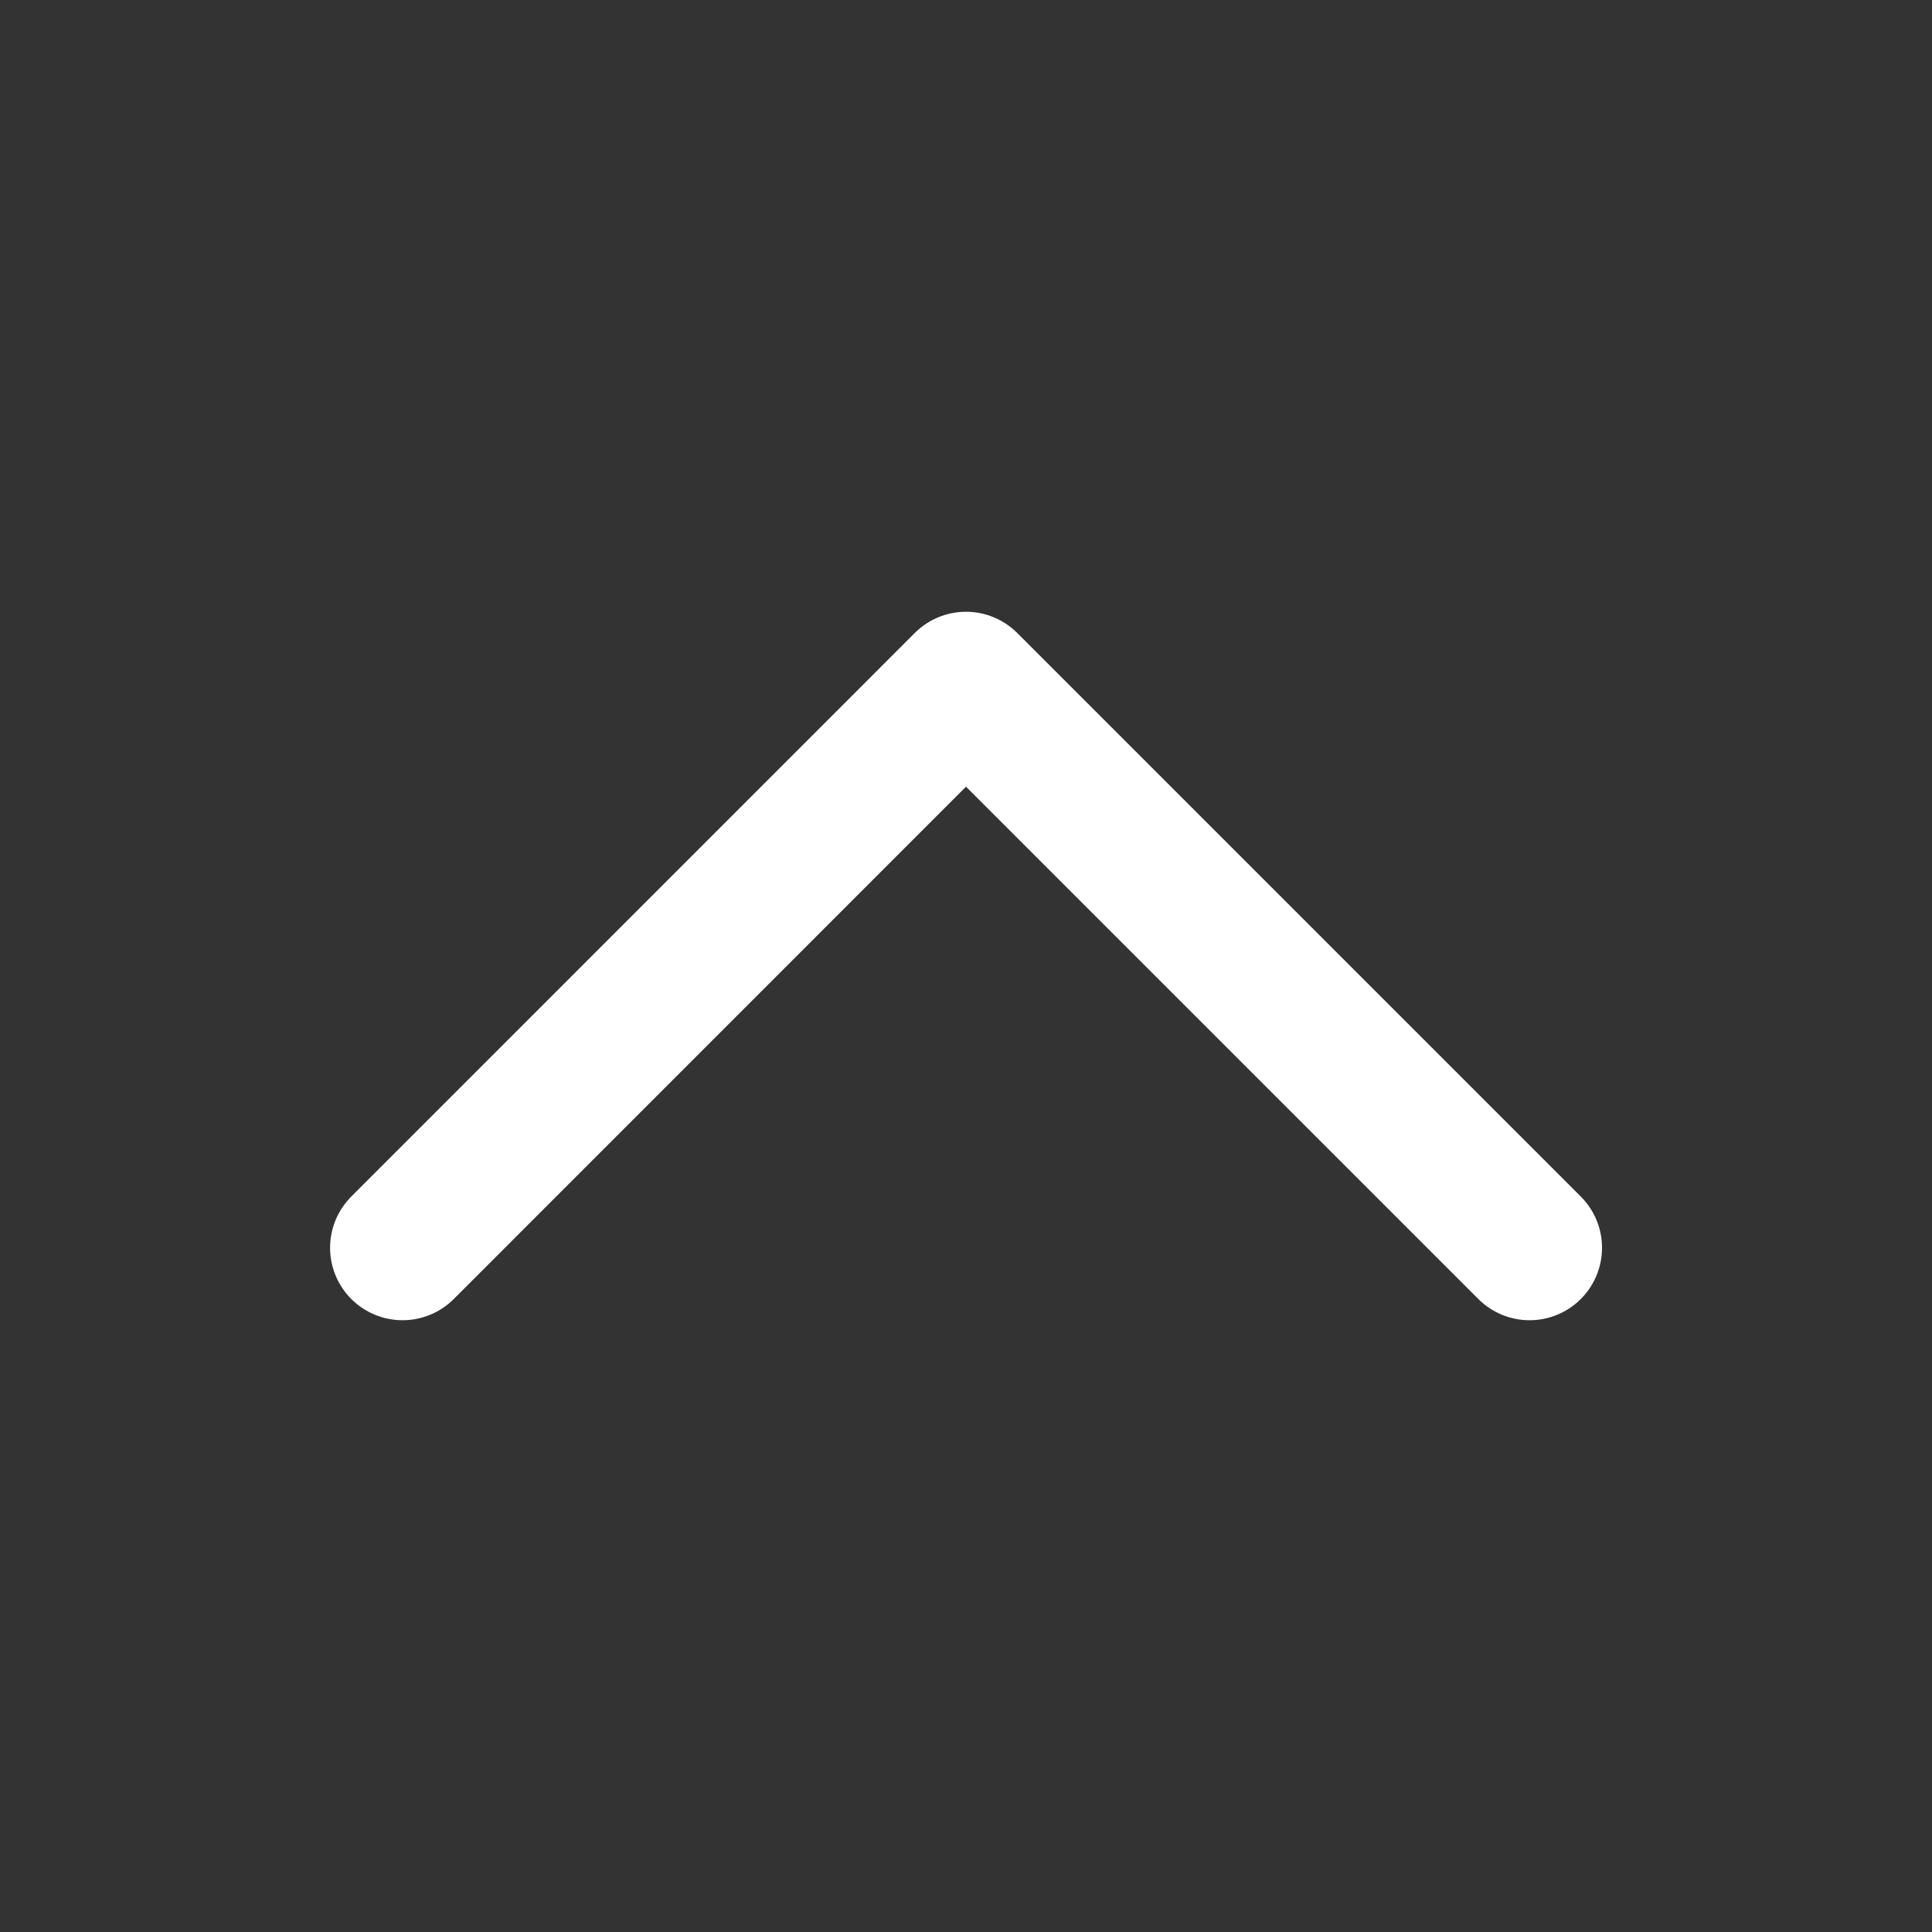
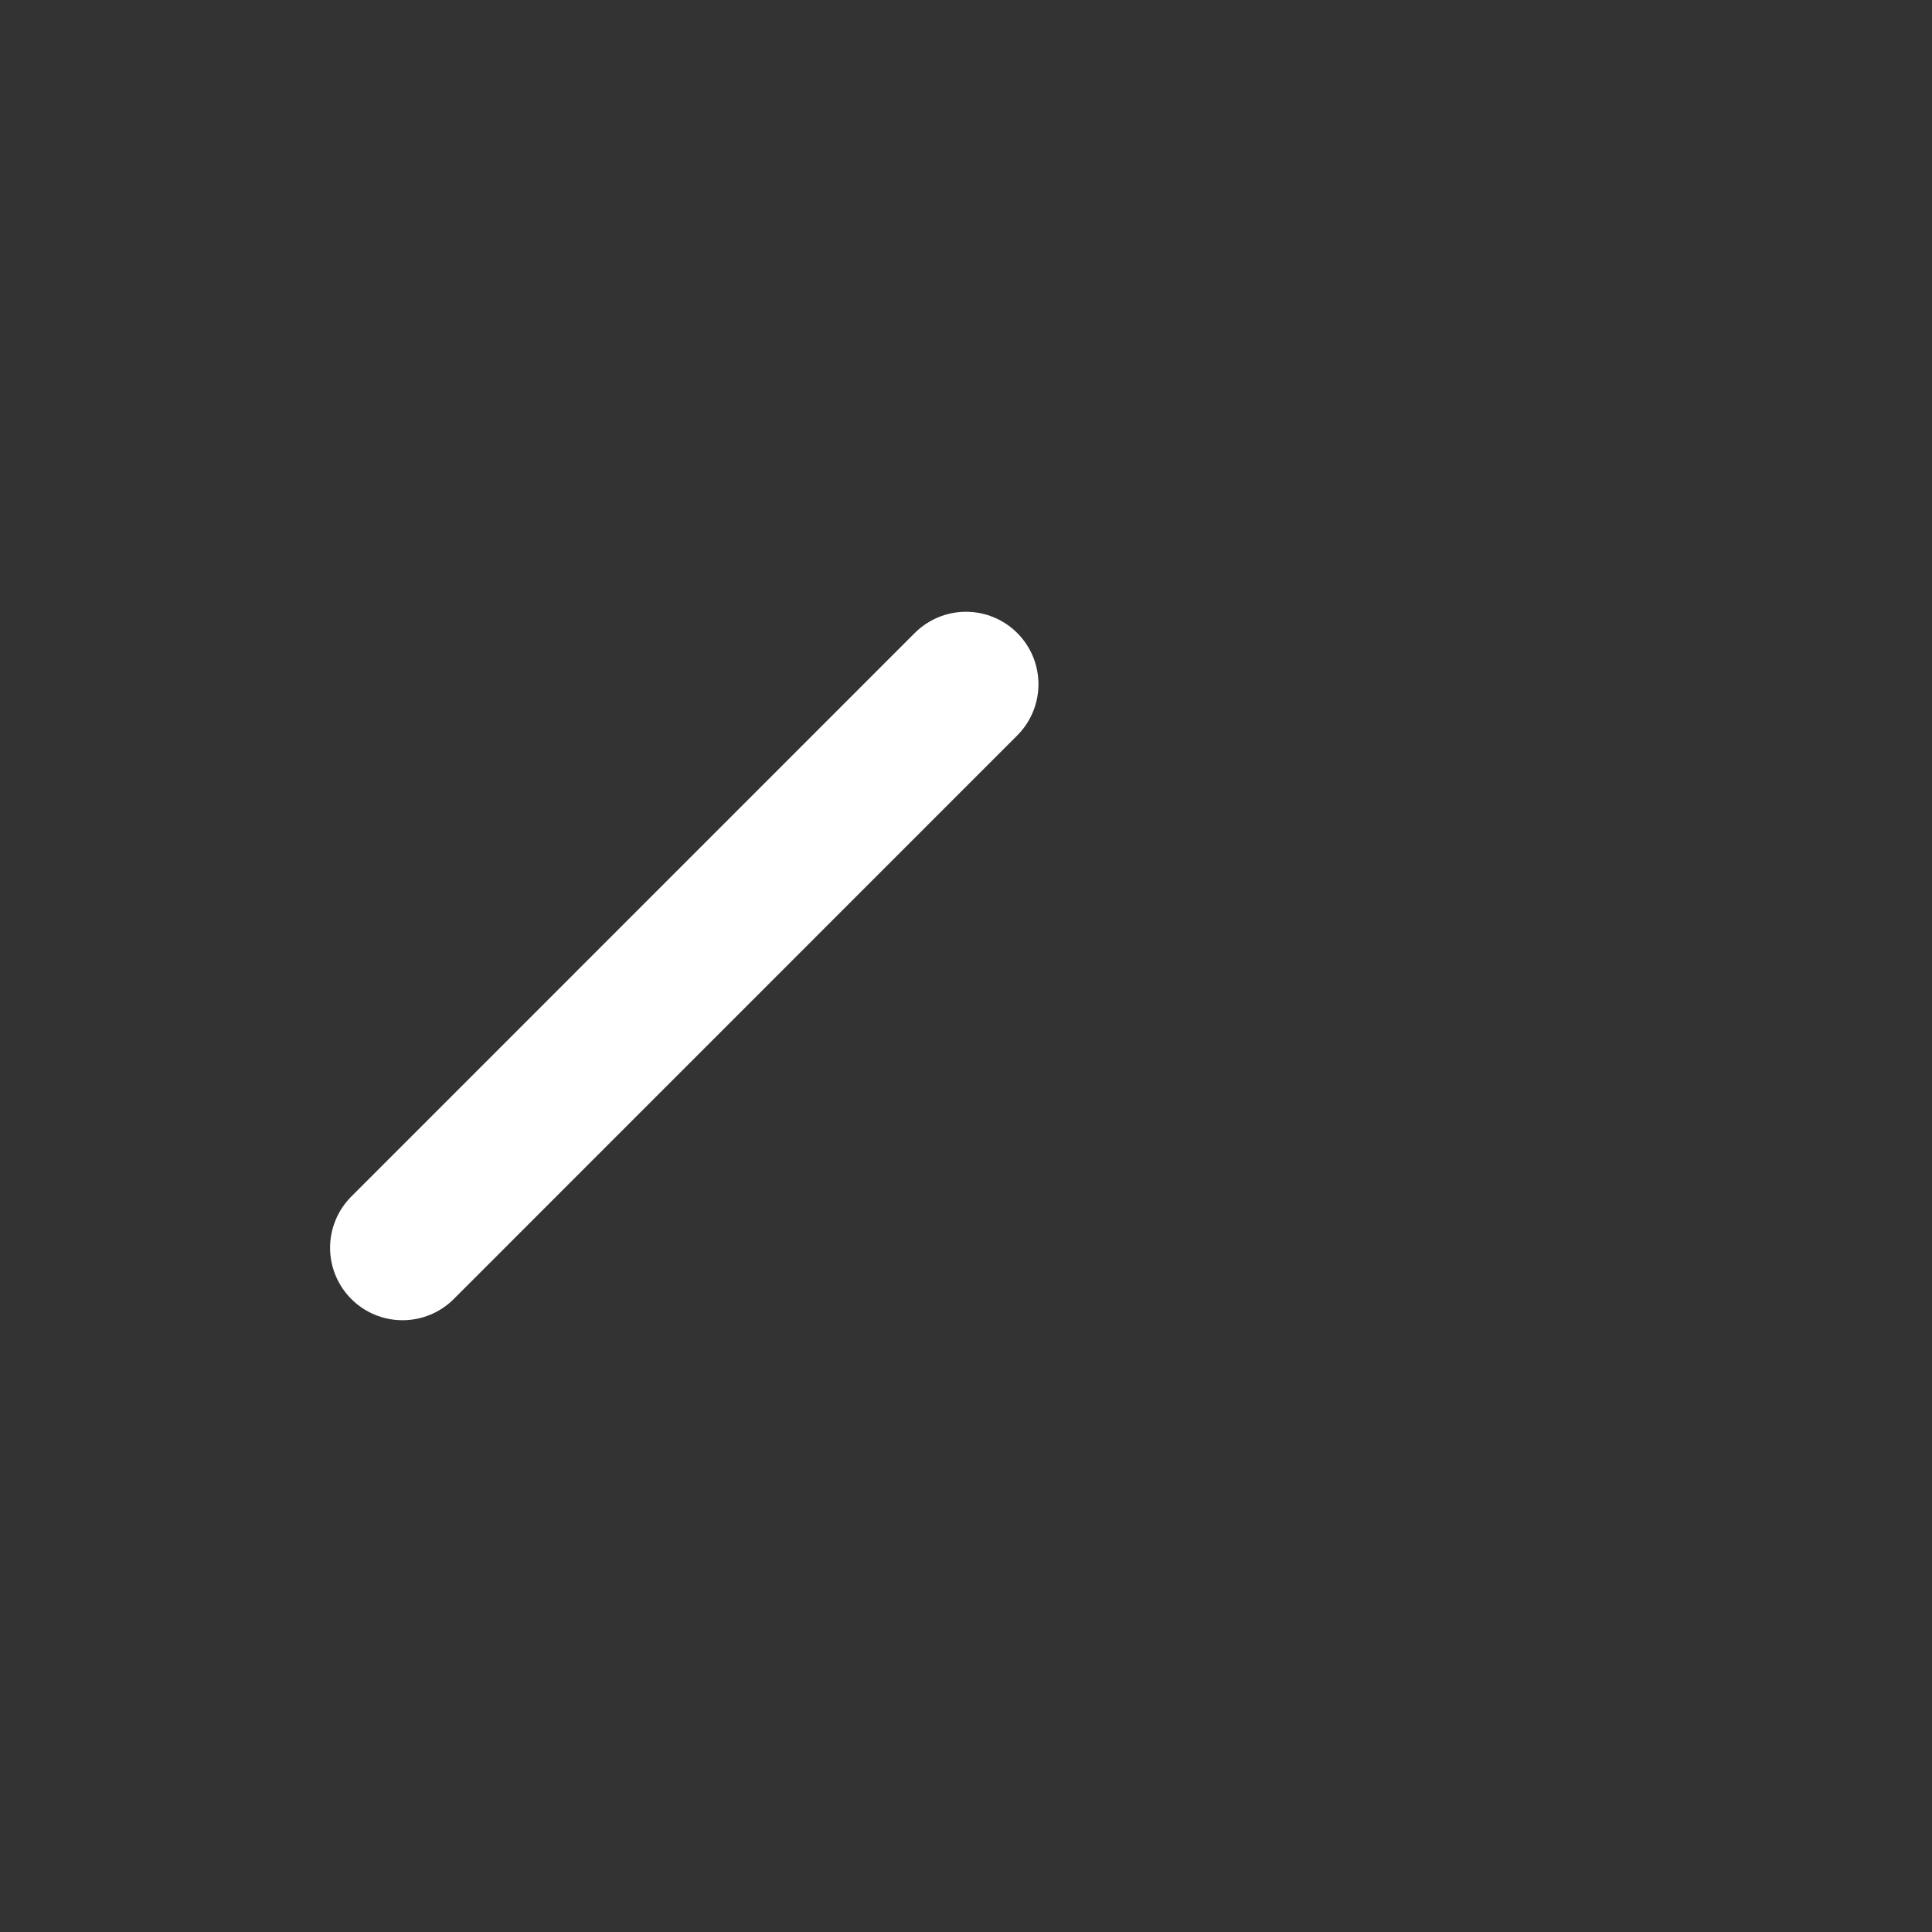
<svg xmlns="http://www.w3.org/2000/svg" width="20" height="20" viewBox="0 0 20 20" fill="none">
  <rect x="0" y="0" width="20" height="20" fill="#333333" stroke="none" />
  <g id="Arrow - Down 2 - 2">
    <g id="Iconly/Light/Arrow---Down-2">
      <g id="Arrow---Down-2">
-         <path id="Stroke-1" d="M4.167 12.917L10 7.083L15.834 12.917" stroke="white" stroke-width="1.5" stroke-linecap="round" stroke-linejoin="round" />
+         <path id="Stroke-1" d="M4.167 12.917L10 7.083" stroke="white" stroke-width="1.5" stroke-linecap="round" stroke-linejoin="round" />
      </g>
    </g>
  </g>
</svg>